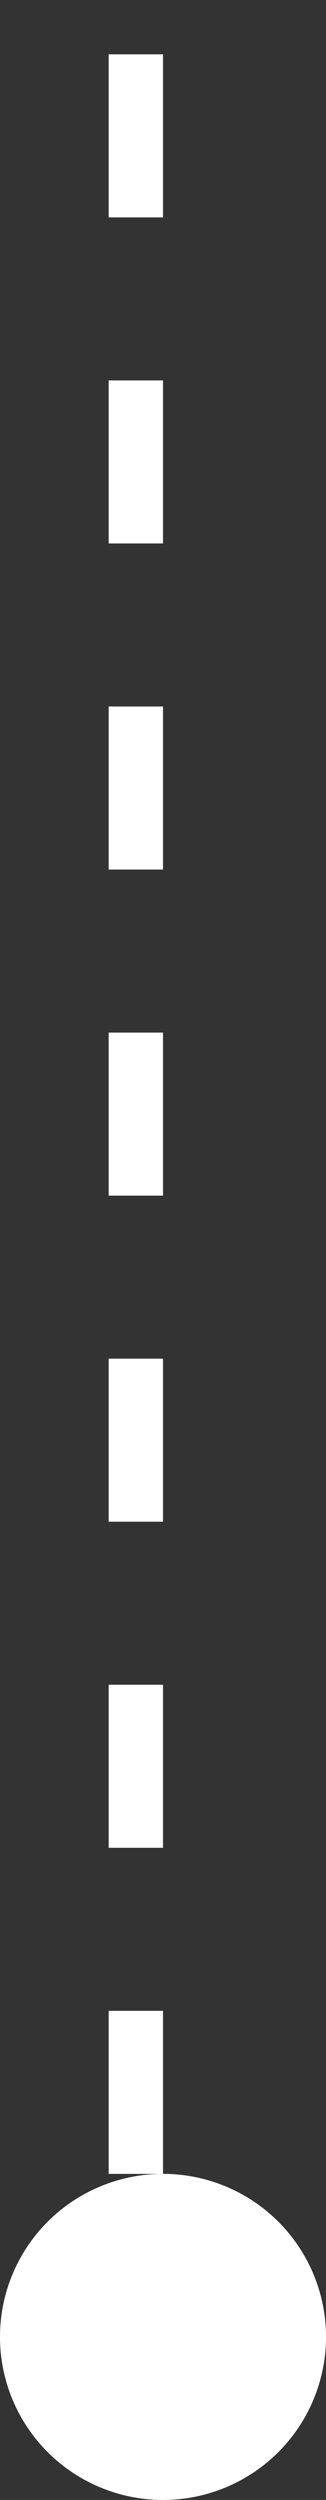
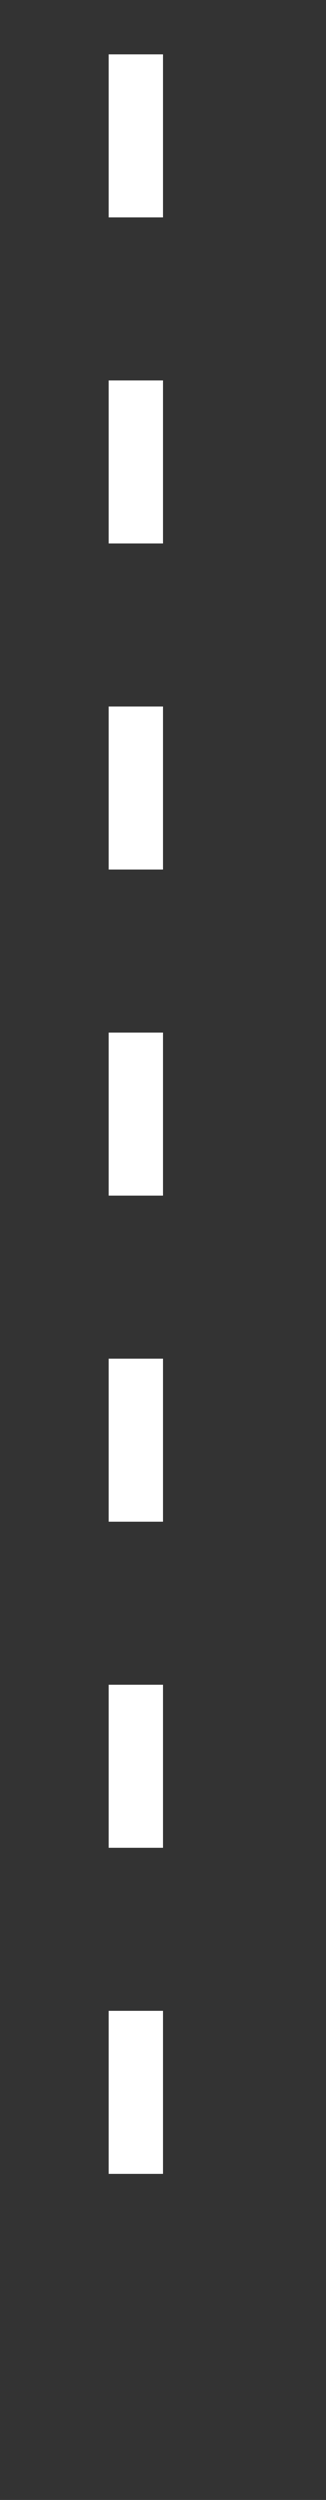
<svg xmlns="http://www.w3.org/2000/svg" width="6" height="46" viewBox="0 0 6 46" fill="none">
  <rect x="0" y="0" width="6" height="46" fill="#333333" stroke="none" />
-   <circle cx="3" cy="43" r="3" fill="white" />
  <line x1="2.5" y1="40" x2="2.5" y2="-2.18557e-08" stroke="white" stroke-dasharray="3 3" />
</svg>